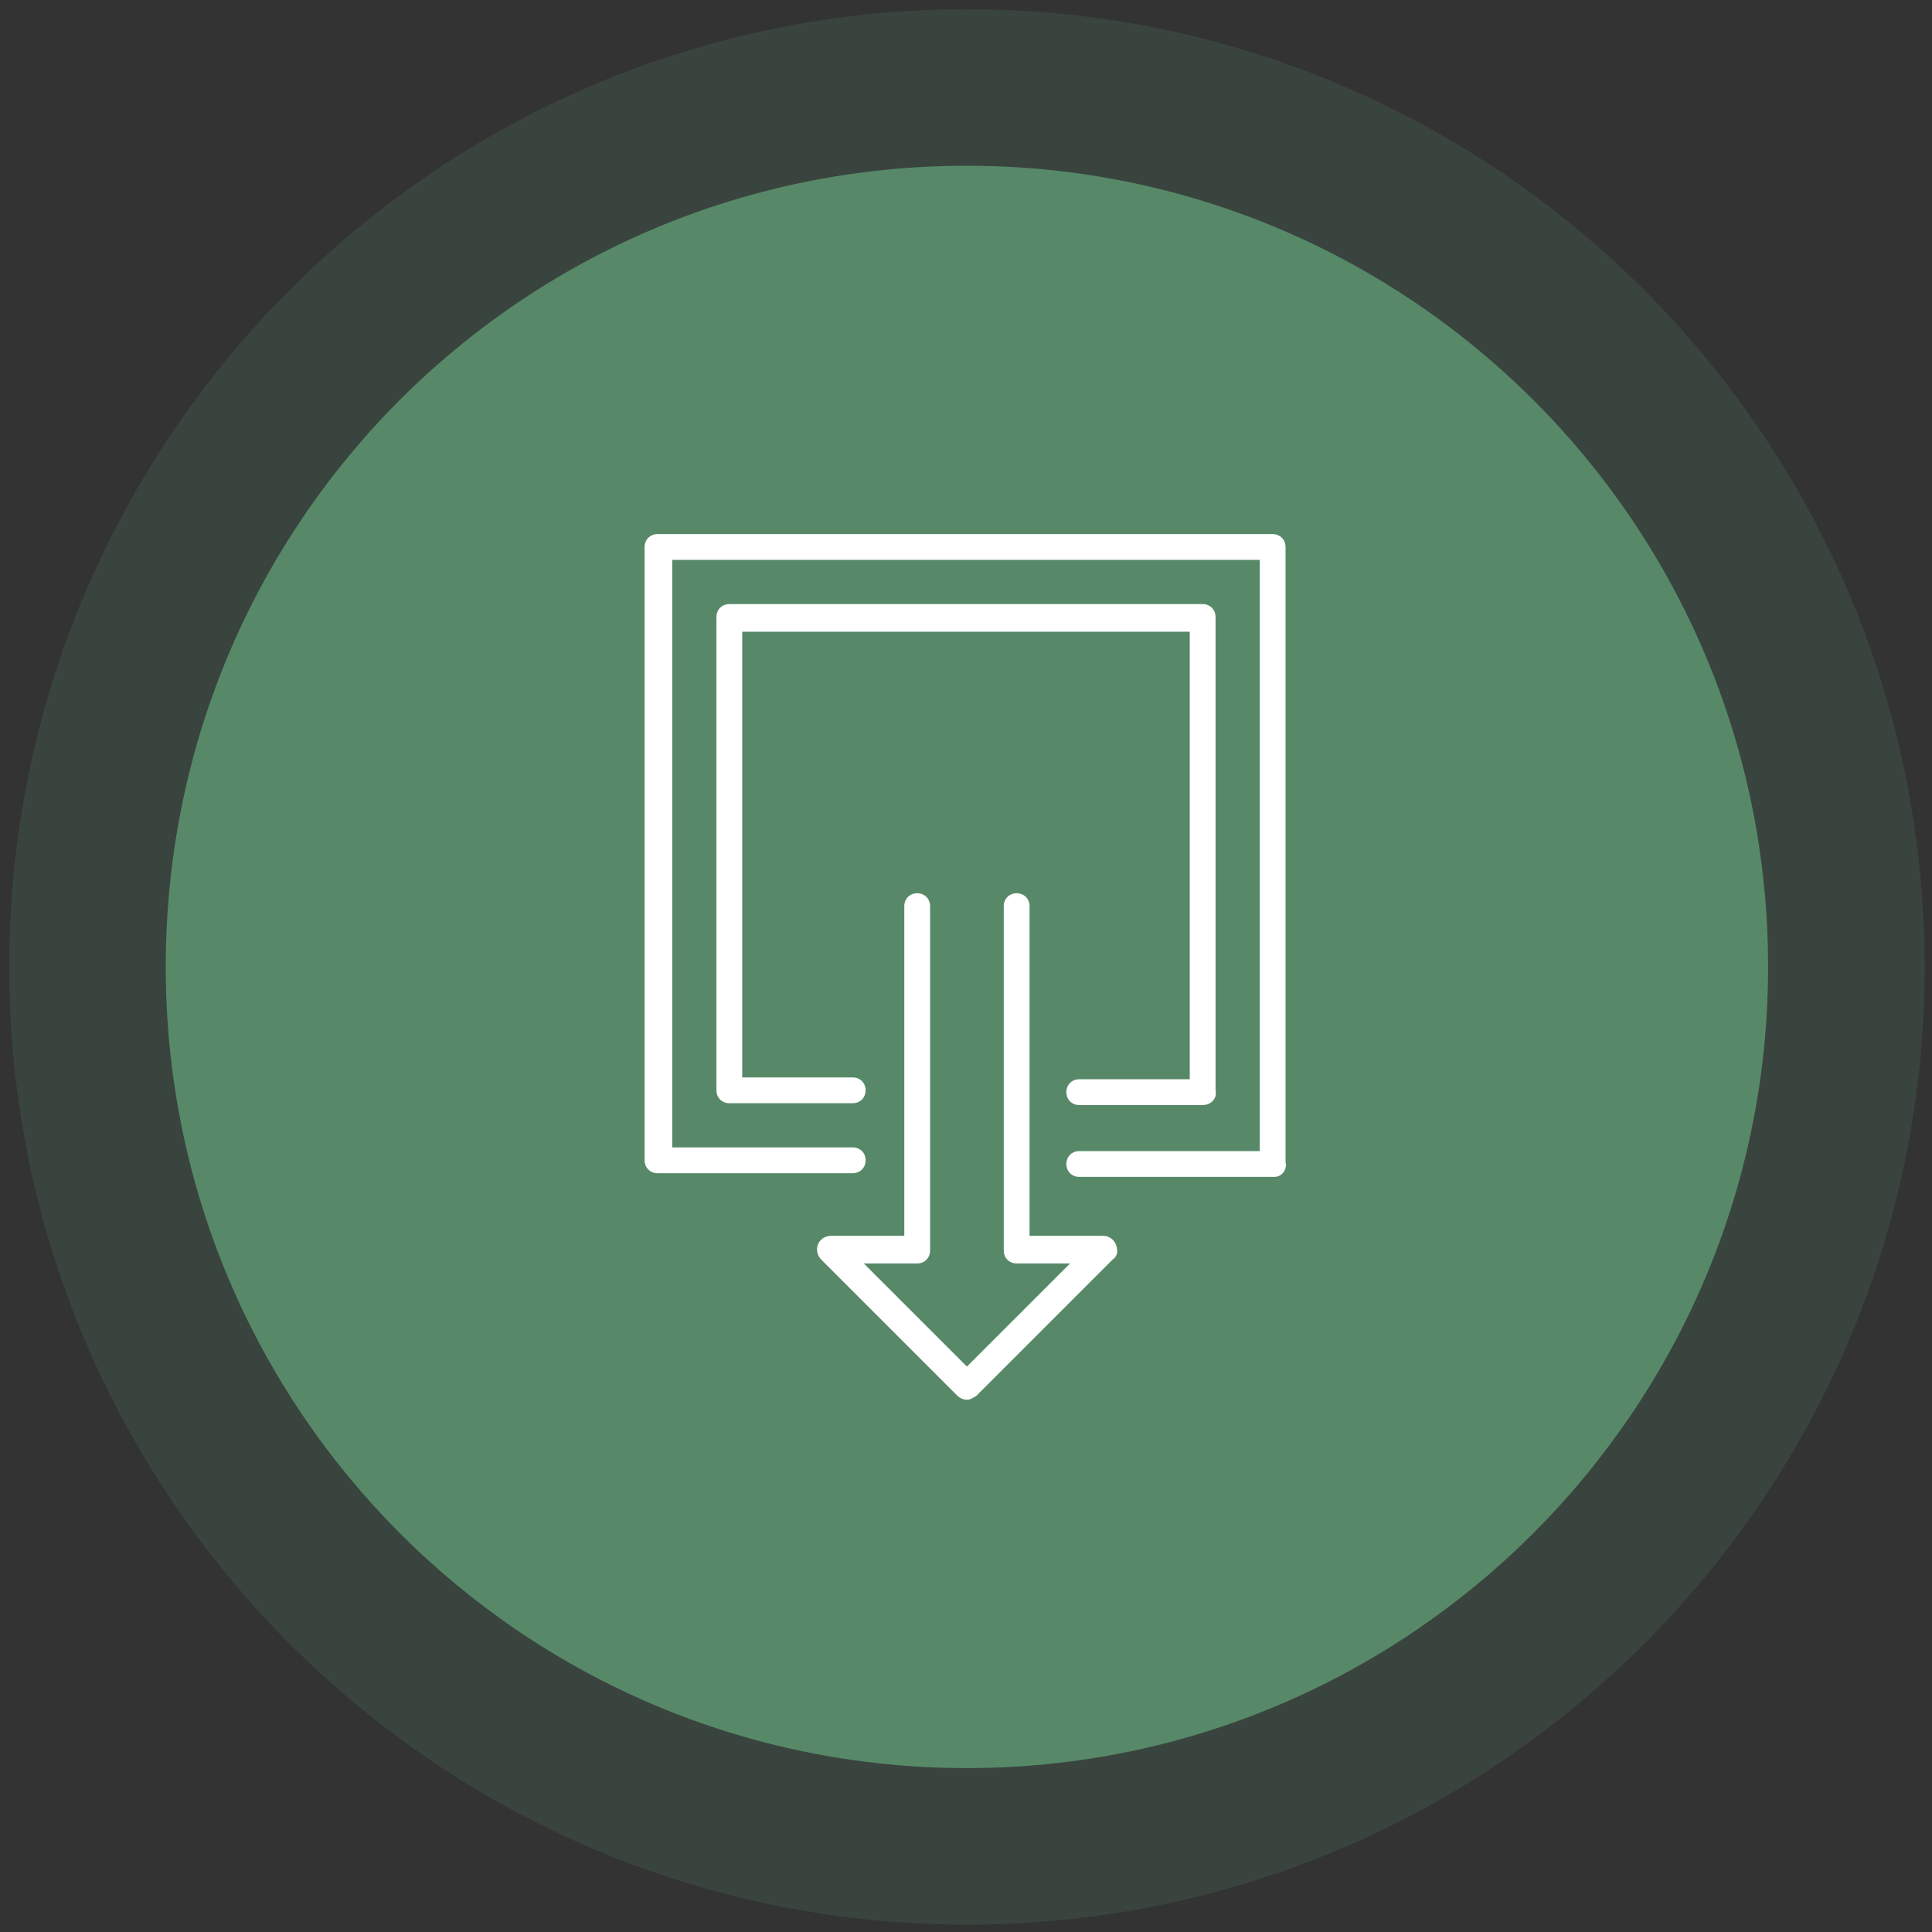
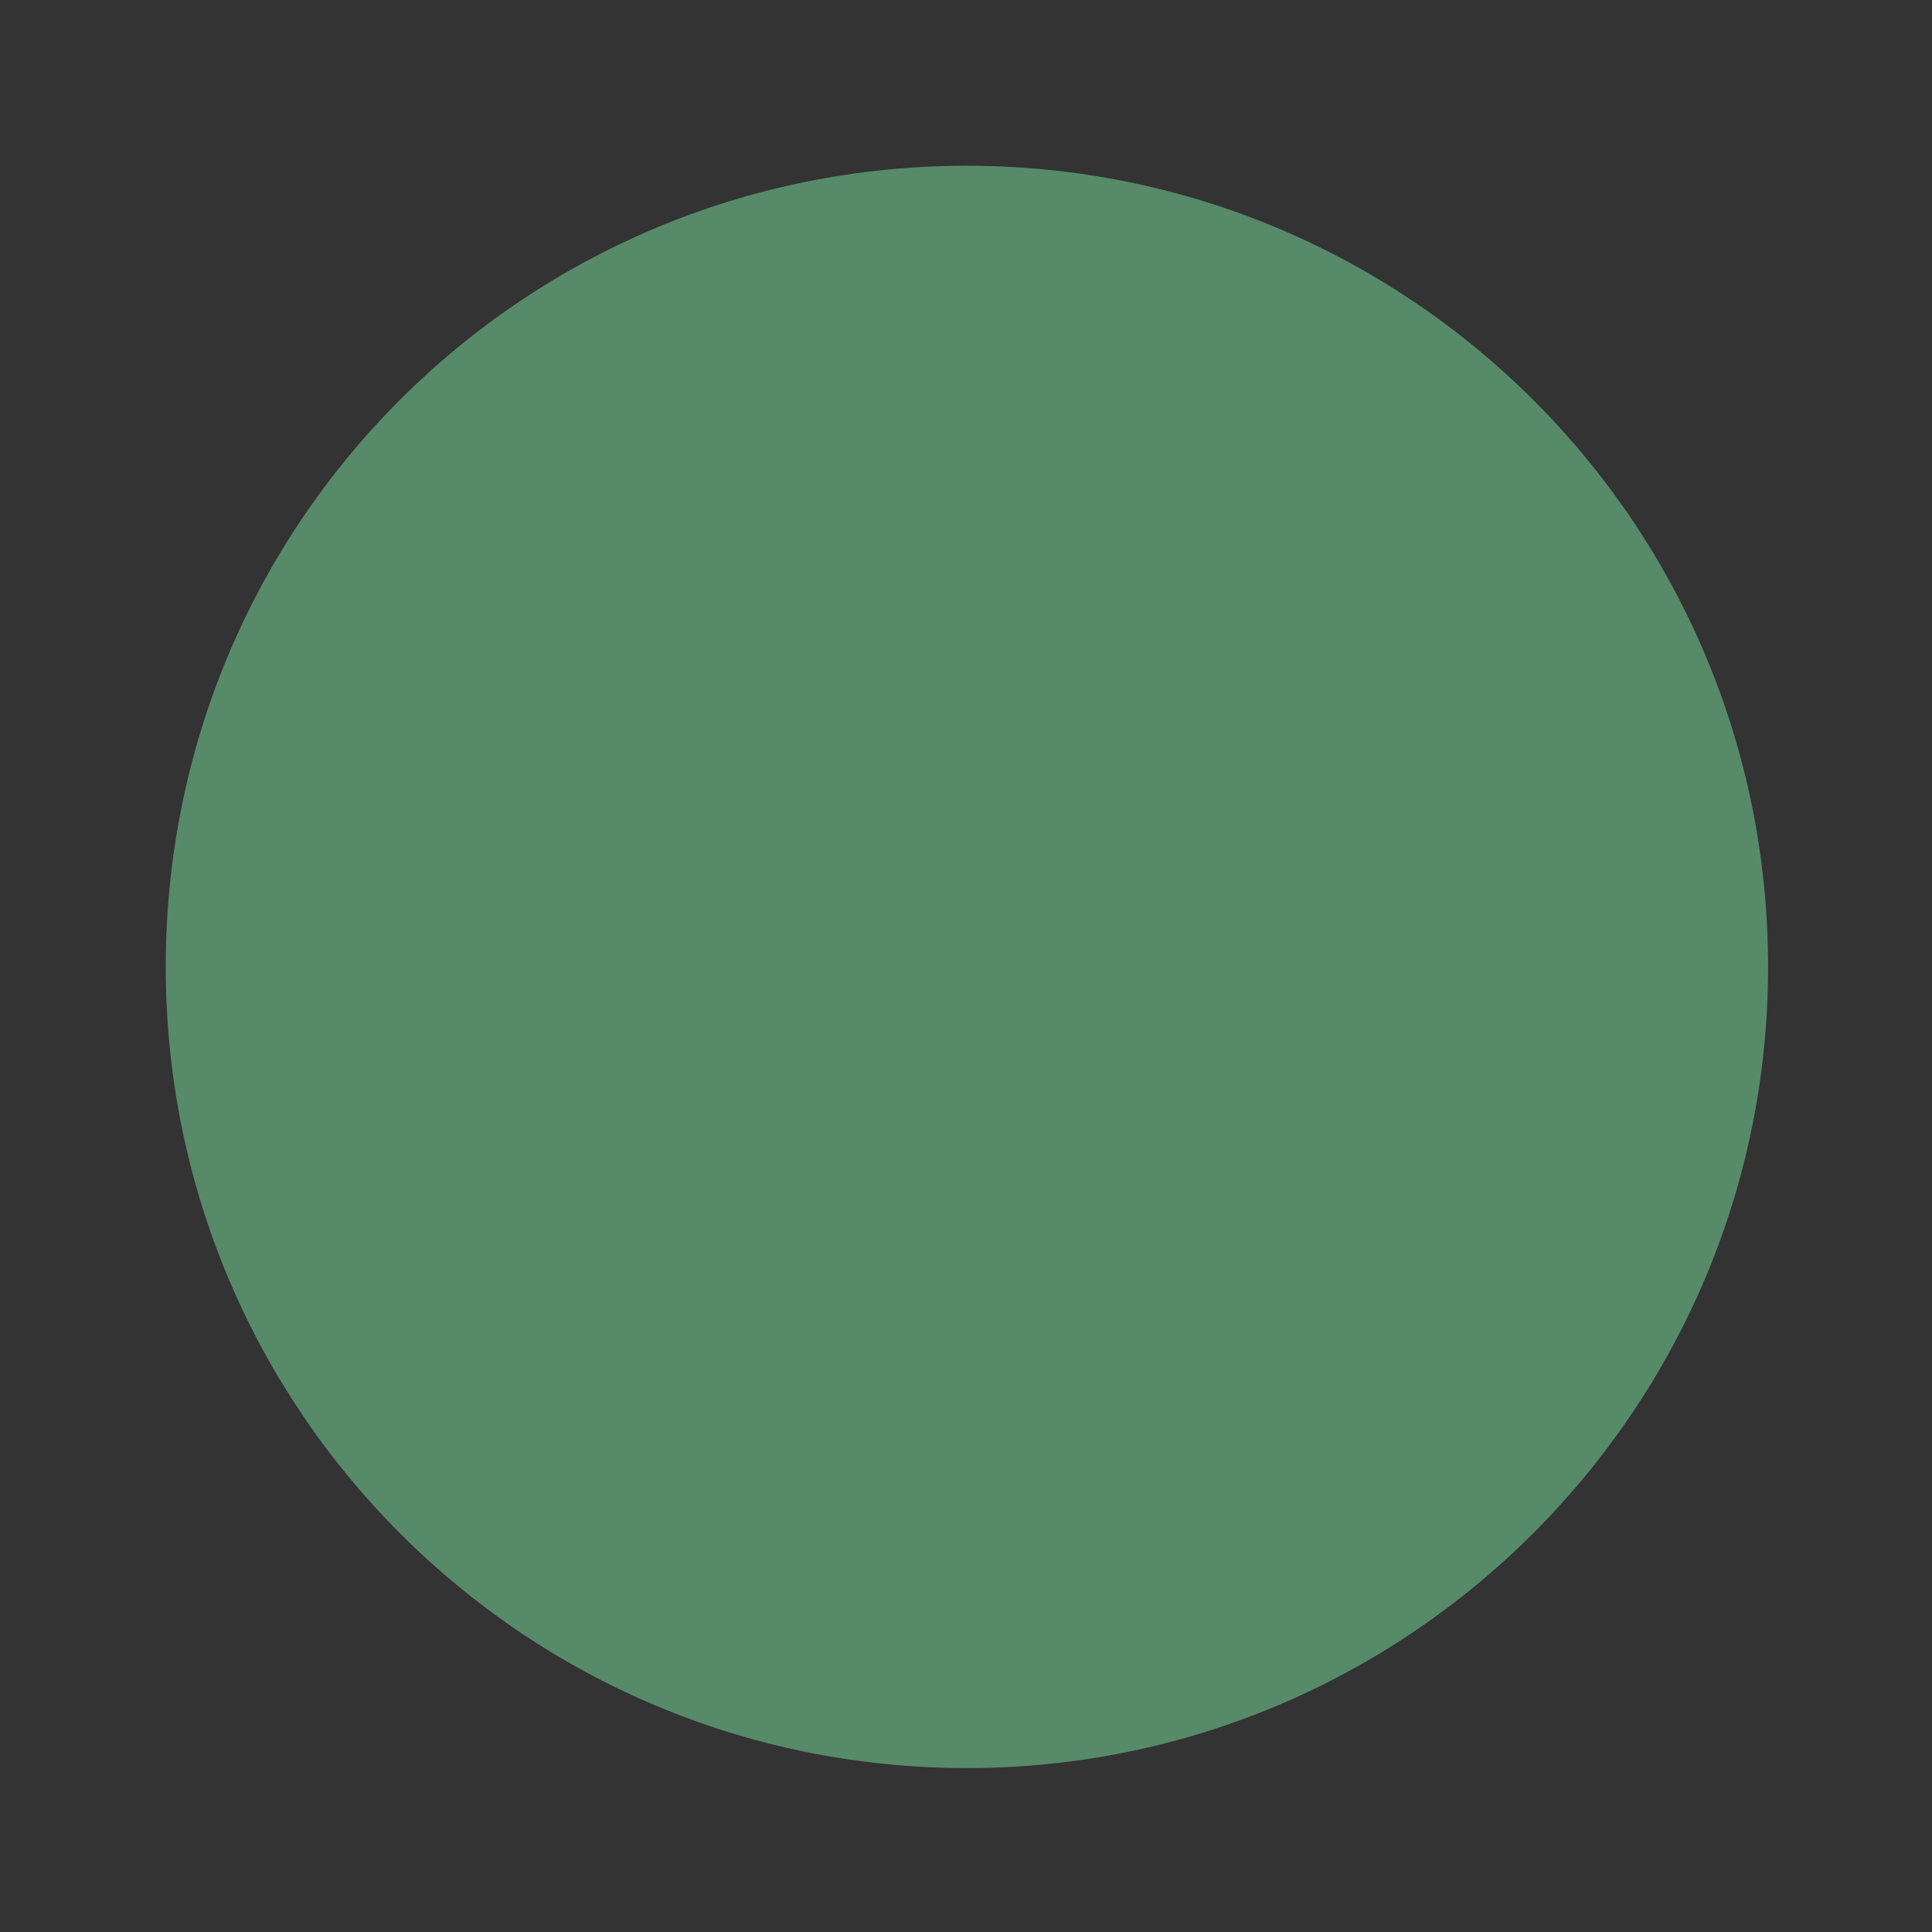
<svg xmlns="http://www.w3.org/2000/svg" enable-background="new 0 0 104.9 104.9" viewBox="0 0 104.9 104.9">
  <rect x="0" y="0" width="104.9" height="104.9" fill="#333333" stroke="none" />
  <path d="m52.5 96c-24.1 0-43.5-19.5-43.5-43.5 0-24.1 19.4-43.5 43.5-43.5 24 0 43.5 19.4 43.5 43.5 0 24-19.5 43.5-43.5 43.5z" fill="#578a69" />
-   <path d="m52.5 104.5c-28.7 0-52-23.3-52-52s23.3-52 52-52 52 23.3 52 52-23.3 52-52 52z" fill="#578a69" opacity=".2" />
  <g fill="#fff">
-     <path d="m52.5 76c-.2 0-.4-.1-.5-.2l-7.4-7.4c-.2-.2-.3-.5-.2-.8s.4-.5.7-.5h4v-17.9c0-.4.3-.7.7-.7s.7.3.7.7v18.7c0 .4-.3.7-.7.7h-2.9l5.6 5.6 5.6-5.6h-2.9c-.4 0-.7-.3-.7-.7v-18.7c0-.4.3-.7.7-.7s.7.3.7.7v17.9h4c.3 0 .6.2.7.5s.1.6-.2.8l-7.4 7.4c-.2.1-.3.2-.5.2z" />
-     <path d="m69.2 63.9h-10.6c-.4 0-.7-.3-.7-.7s.3-.7.7-.7h9.8v-32.1h-31.9v31.9h9.8c.4 0 .7.3.7.7s-.3.7-.7.7h-10.6c-.4 0-.7-.3-.7-.7v-33.3c0-.4.3-.7.7-.7h33.4c.4 0 .7.3.7.7v33.4c.1.4-.2.8-.6.8z" />
-     <path d="m65.3 60h-6.7c-.4 0-.7-.3-.7-.7s.3-.7.7-.7h6v-24.3h-24.3v24.2h6c.4 0 .7.3.7.7s-.3.7-.7.7h-6.7c-.4 0-.7-.3-.7-.7v-25.7c0-.4.3-.7.7-.7h25.7c.4 0 .7.3.7.7v25.7c.1.5-.3.8-.7.8z" />
-   </g>
+     </g>
</svg>